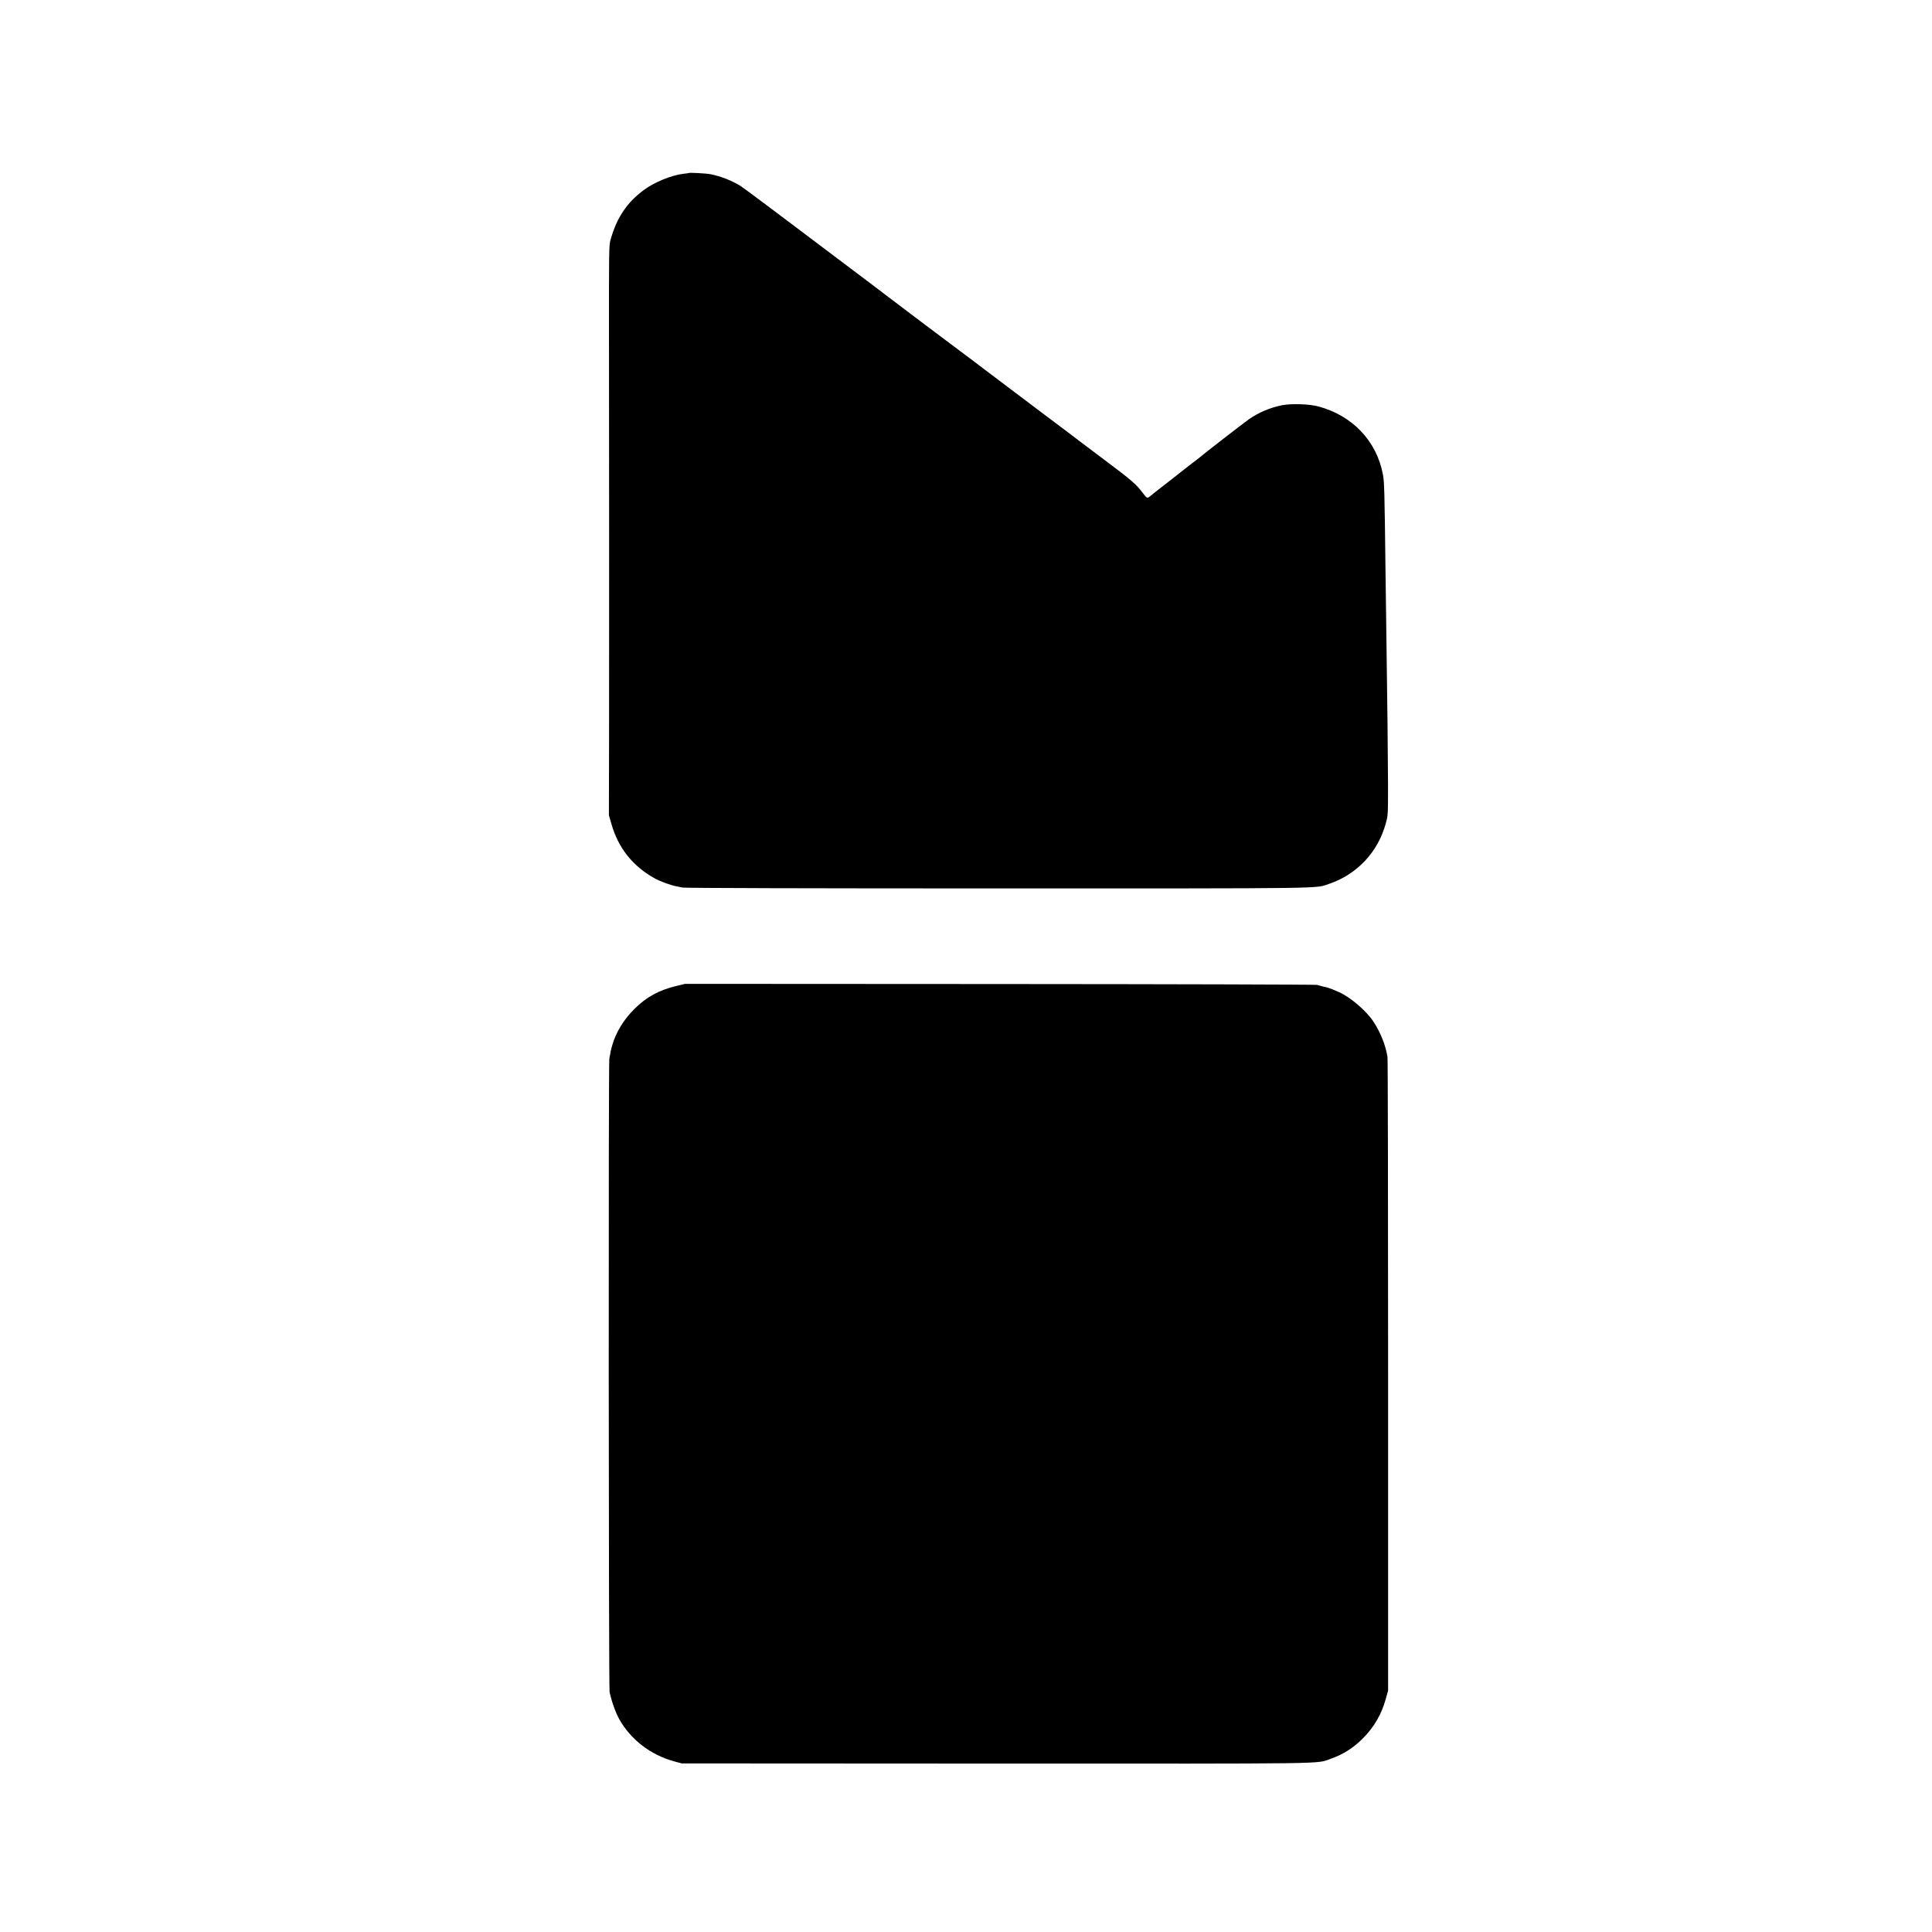
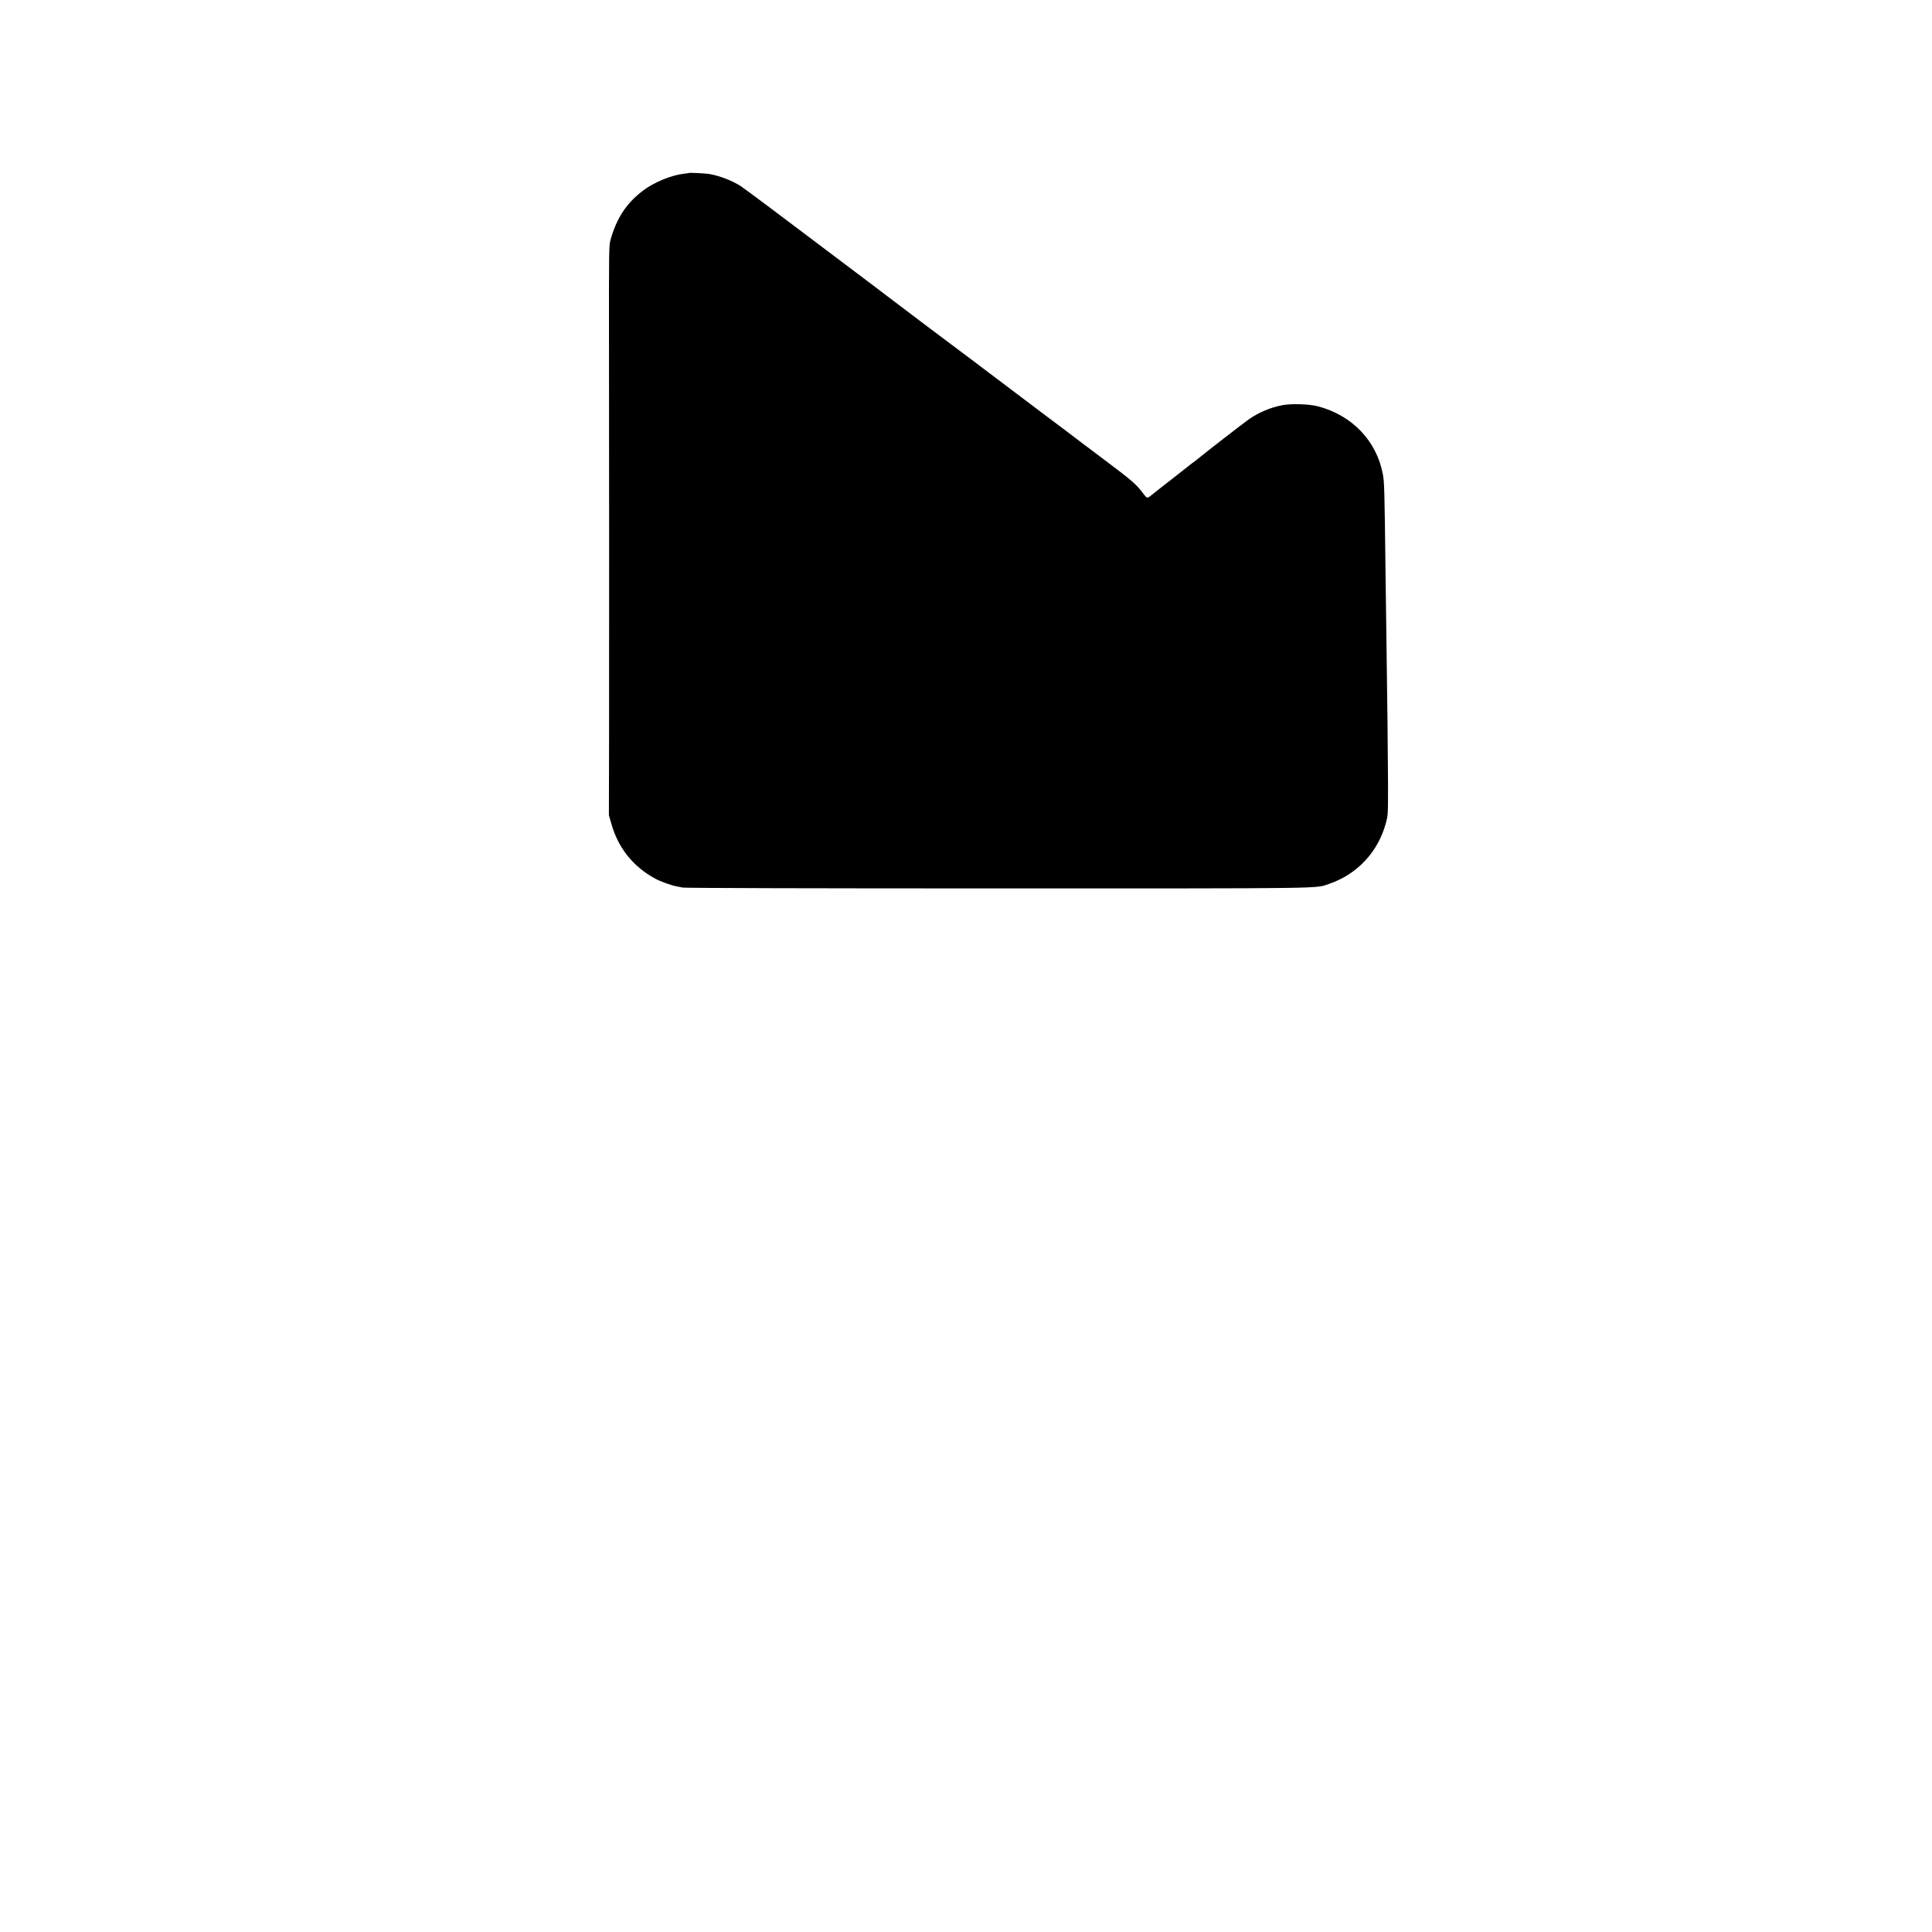
<svg xmlns="http://www.w3.org/2000/svg" version="1.0" width="2229pt" height="2229pt" viewBox="0 0 2229 2229" preserveAspectRatio="xMidYMid meet">
  <g transform="translate(0,2229) scale(0.1,-0.1)" fill="#000000" stroke="none">
    <path d="M7947 20294 c-1 -1 -29 -6 -62 -9 -142 -17 -343 -100 -465 -193 -193 -146 -306 -318 -377 -572 -17 -61 -18 -131 -17 -1140 2 -1338 2 -3330 1 -4560 l-2 -935 28 -97 c78 -281 251 -497 508 -636 59 -32 184 -77 239 -87 19 -3 53 -10 75 -15 24 -6 1492 -10 3631 -10 3899 0 3663 -3 3829 53 323 110 563 367 653 697 26 94 26 98 26 455 -1 315 -8 964 -19 1710 -2 127 -6 460 -10 740 -11 944 -14 1036 -30 1121 -72 387 -354 682 -749 786 -104 27 -309 33 -413 13 -138 -27 -270 -83 -384 -162 -53 -37 -549 -421 -559 -433 -3 -3 -23 -19 -45 -36 -22 -16 -76 -57 -120 -92 -44 -35 -111 -87 -150 -118 -144 -112 -250 -195 -265 -208 -33 -27 -39 -25 -78 27 -86 114 -125 147 -452 393 -245 184 -232 174 -275 207 -16 13 -241 183 -500 377 -258 195 -541 408 -628 474 -87 67 -171 130 -187 141 -27 19 -883 663 -945 712 -16 13 -34 27 -40 31 -5 4 -84 64 -175 132 -91 68 -246 185 -345 260 -554 419 -1074 809 -1105 827 -101 61 -226 110 -342 133 -50 10 -244 20 -251 14z" />
-     <path d="M7805 10915 c-203 -48 -347 -127 -490 -270 -118 -117 -209 -266 -250 -410 -16 -55 -20 -71 -35 -160 -11 -59 -8 -7254 3 -7305 21 -104 70 -242 114 -319 132 -232 358 -406 623 -480 l95 -26 3625 -2 c3943 -1 3689 -5 3859 54 145 50 264 125 376 238 129 130 214 277 263 454 l27 96 0 3630 c0 1997 -3 3651 -7 3677 -19 133 -81 289 -164 414 -82 123 -263 278 -394 337 -58 26 -114 48 -130 52 -8 1 -33 8 -55 13 -22 6 -53 15 -70 19 -16 4 -1663 9 -3660 10 l-3630 2 -100 -24z" />
  </g>
</svg>